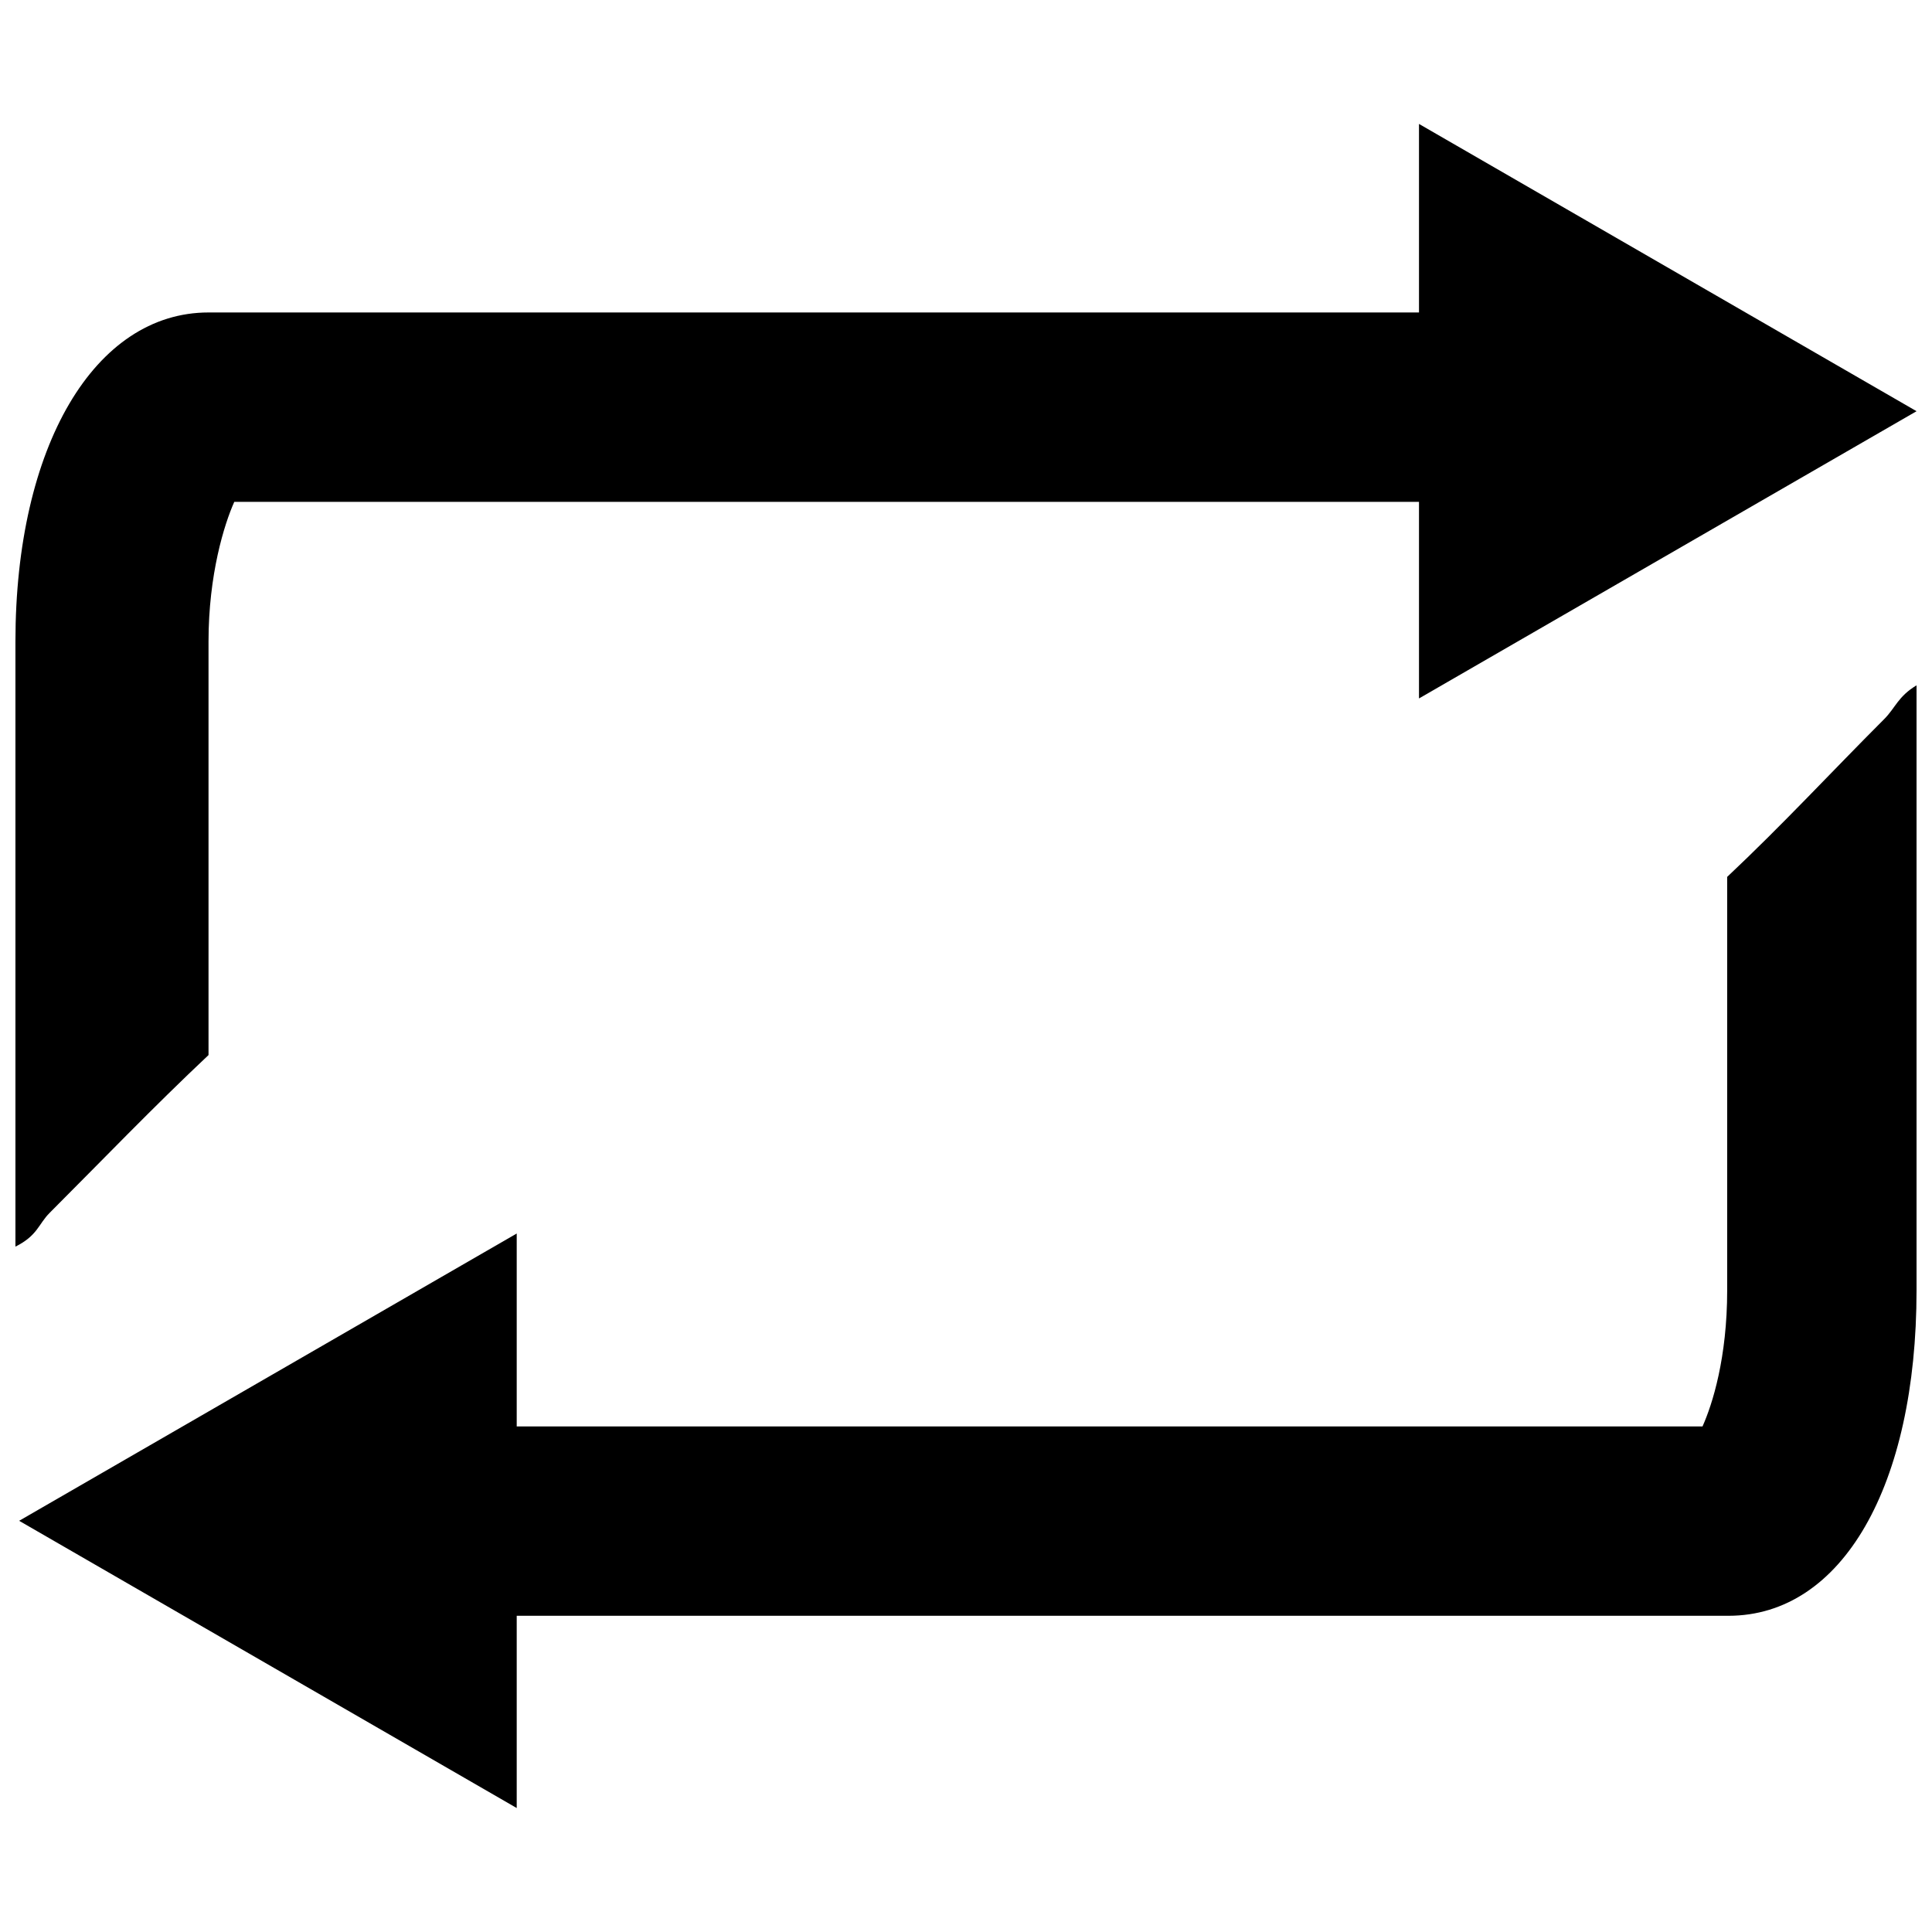
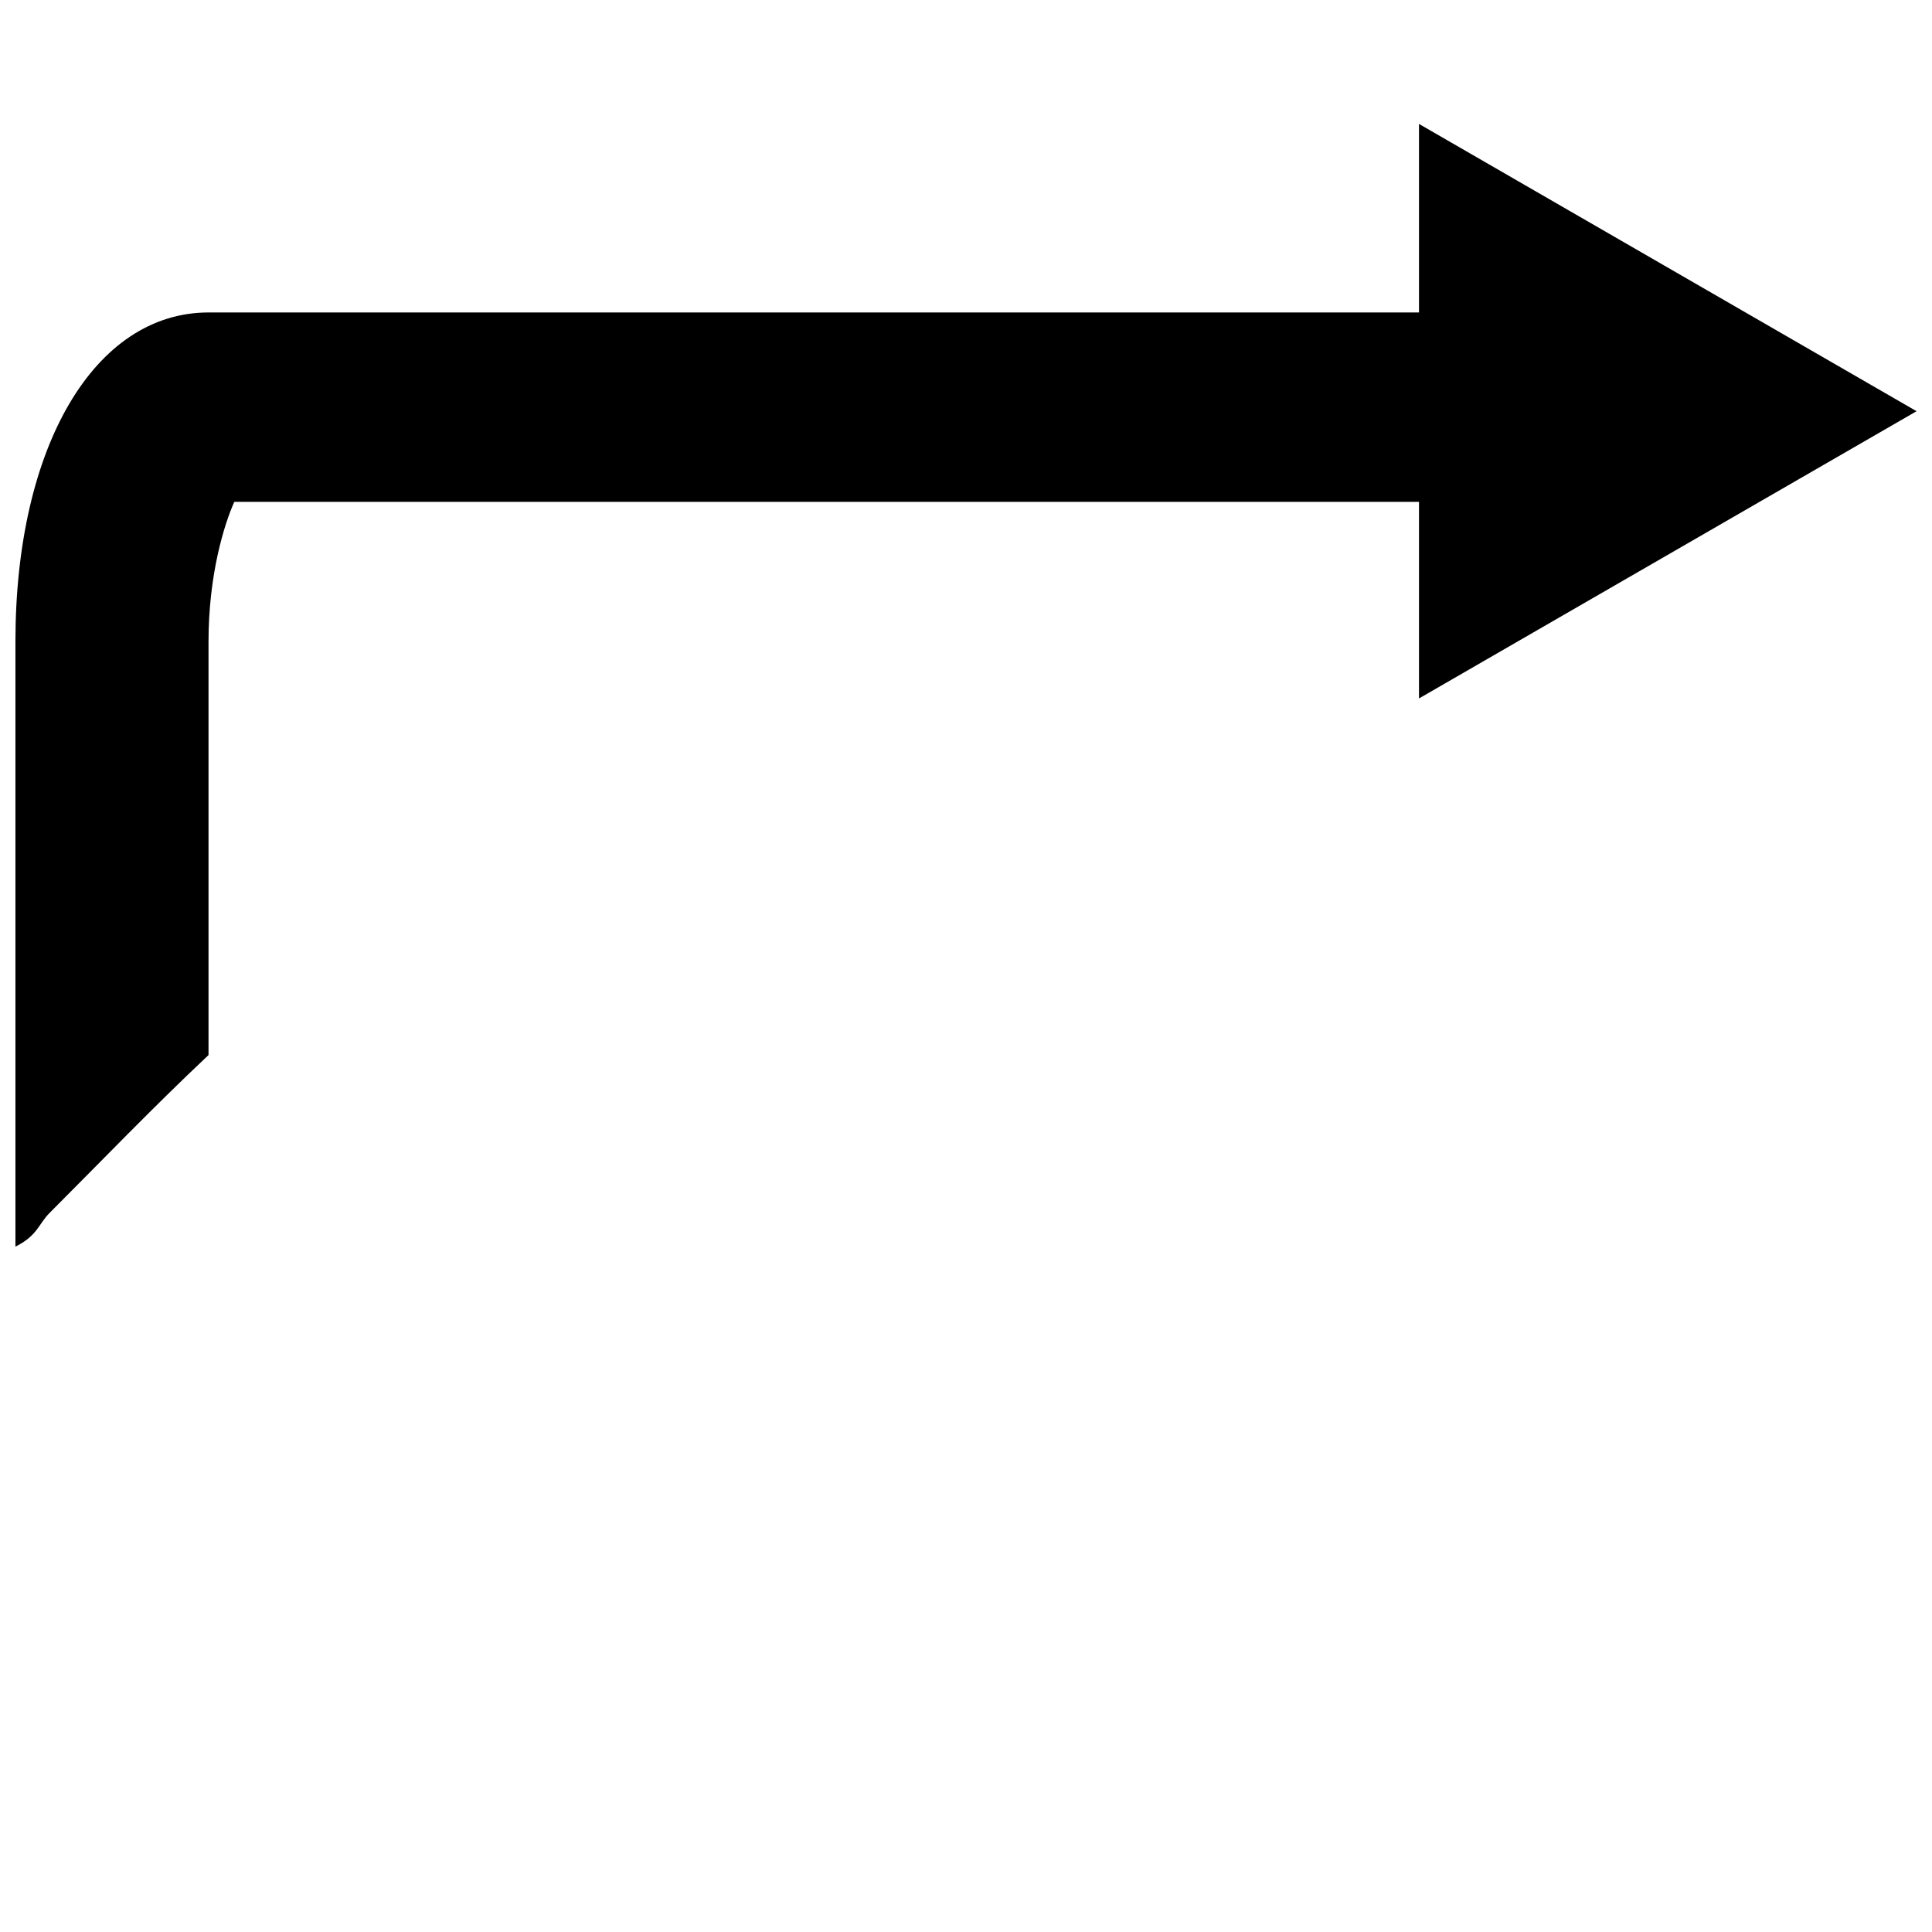
<svg xmlns="http://www.w3.org/2000/svg" width="800px" height="800px" version="1.1" viewBox="144 144 512 512">
  <defs>
    <clipPath id="b">
-       <path d="m149 325h502.9v299h-502.9z" />
-     </clipPath>
+       </clipPath>
    <clipPath id="a">
      <path d="m148.09 176h503.81v299h-503.81z" />
    </clipPath>
  </defs>
  <g>
    <g clip-path="url(#b)">
      <path d="m601.72 376.38v109.58c0 17.82-3.887 30.148-6.535 36.055h-314.25v-51.121l-131.86 76.133 131.86 76.121v-50.949h321.12c30.168 0 49.848-34.5 49.848-86.238v-160.34c-4.922 2.953-5.59 5.965-8.57 8.945-13.961 13.973-26.852 27.926-41.613 41.82z" />
    </g>
    <g clip-path="url(#a)">
      <path d="m199.26 423.61v-109.58c0-17.809 4.184-31.133 6.828-37.035h313.96v52.102l131.86-76.121-131.86-76.133v49.965h-320.79c-30.18 0-51.168 35.484-51.168 87.223v160.34c5.902-2.953 6.082-5.965 9.062-8.945 13.965-13.973 27.344-27.926 42.105-41.82z" />
    </g>
  </g>
</svg>